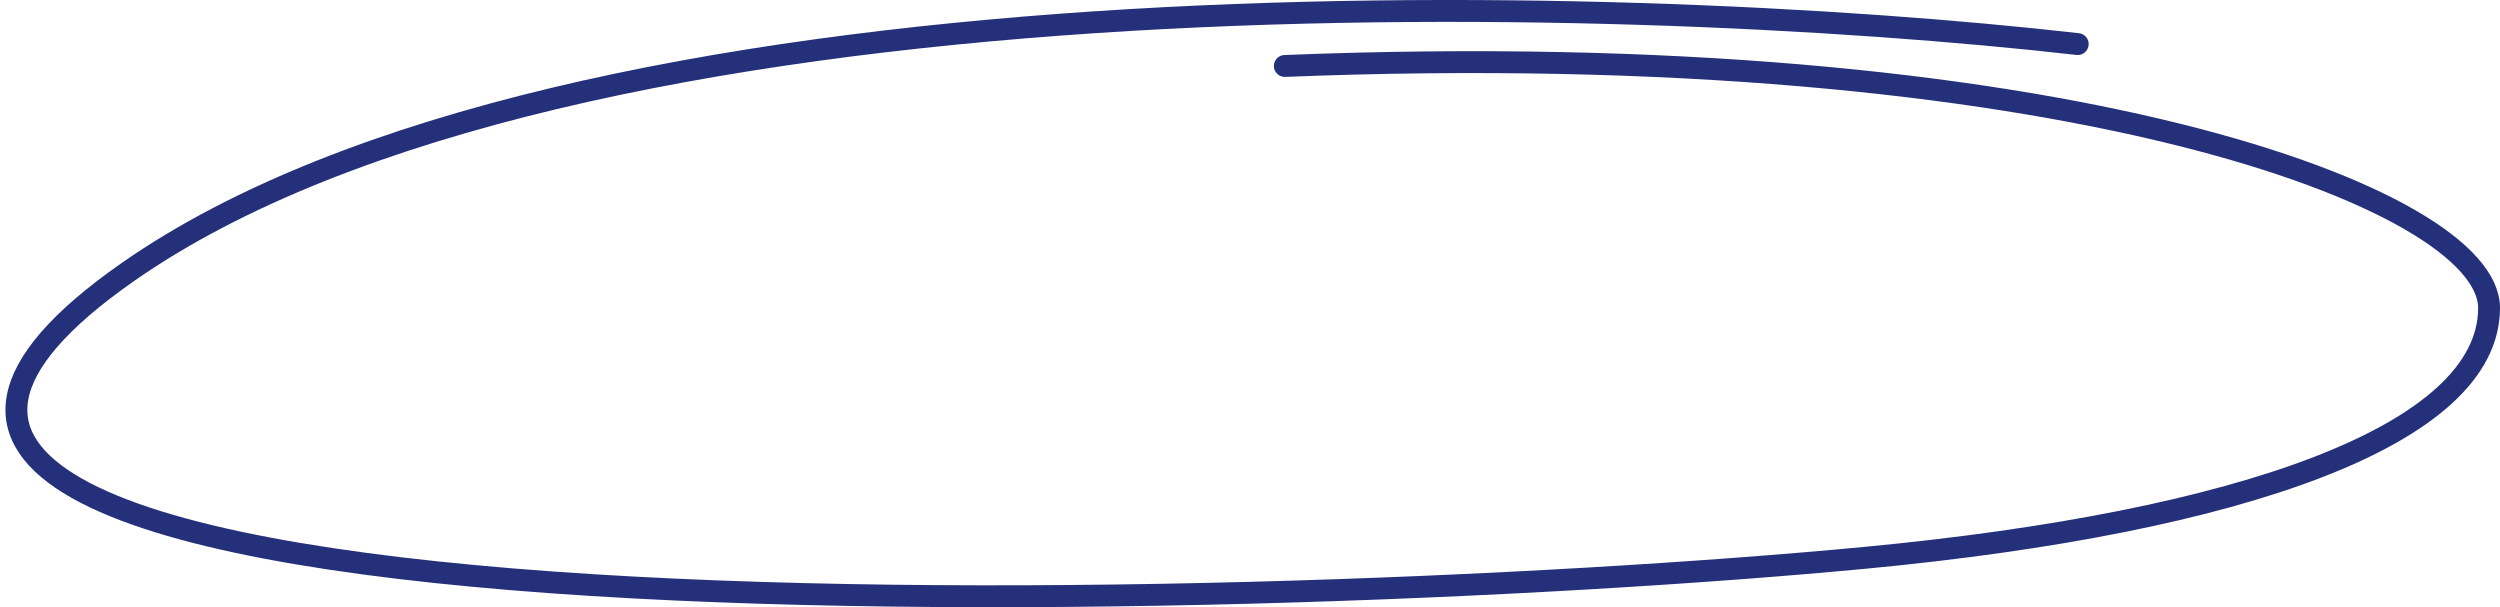
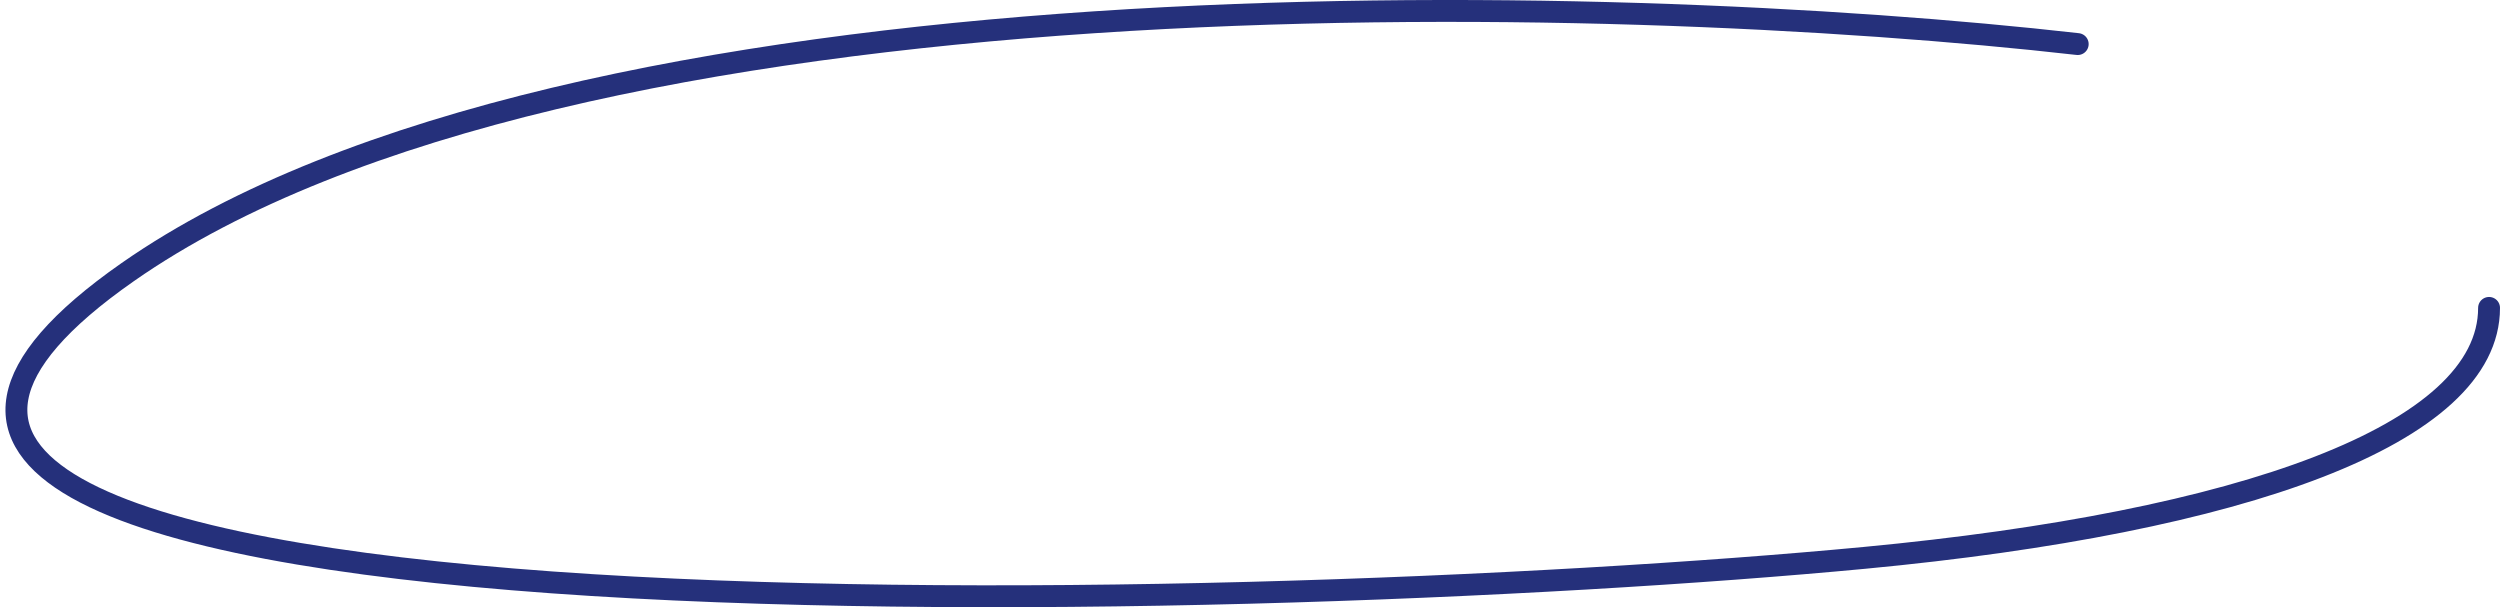
<svg xmlns="http://www.w3.org/2000/svg" width="457" height="111" fill="none">
-   <path d="M379.806 8.057c-85.075-9.664-275.47-14.859-356.45 41.677-101.223 70.67 202.02 63.177 317.457 52.245C409.883 95.439 455 79.437 455 56.284c0-19.932-78.345-49.89-220.137-44.227" stroke="#25307B" stroke-width="4" stroke-linecap="round" />
+   <path d="M379.806 8.057c-85.075-9.664-275.47-14.859-356.45 41.677-101.223 70.67 202.02 63.177 317.457 52.245C409.883 95.439 455 79.437 455 56.284" stroke="#25307B" stroke-width="4" stroke-linecap="round" />
</svg>